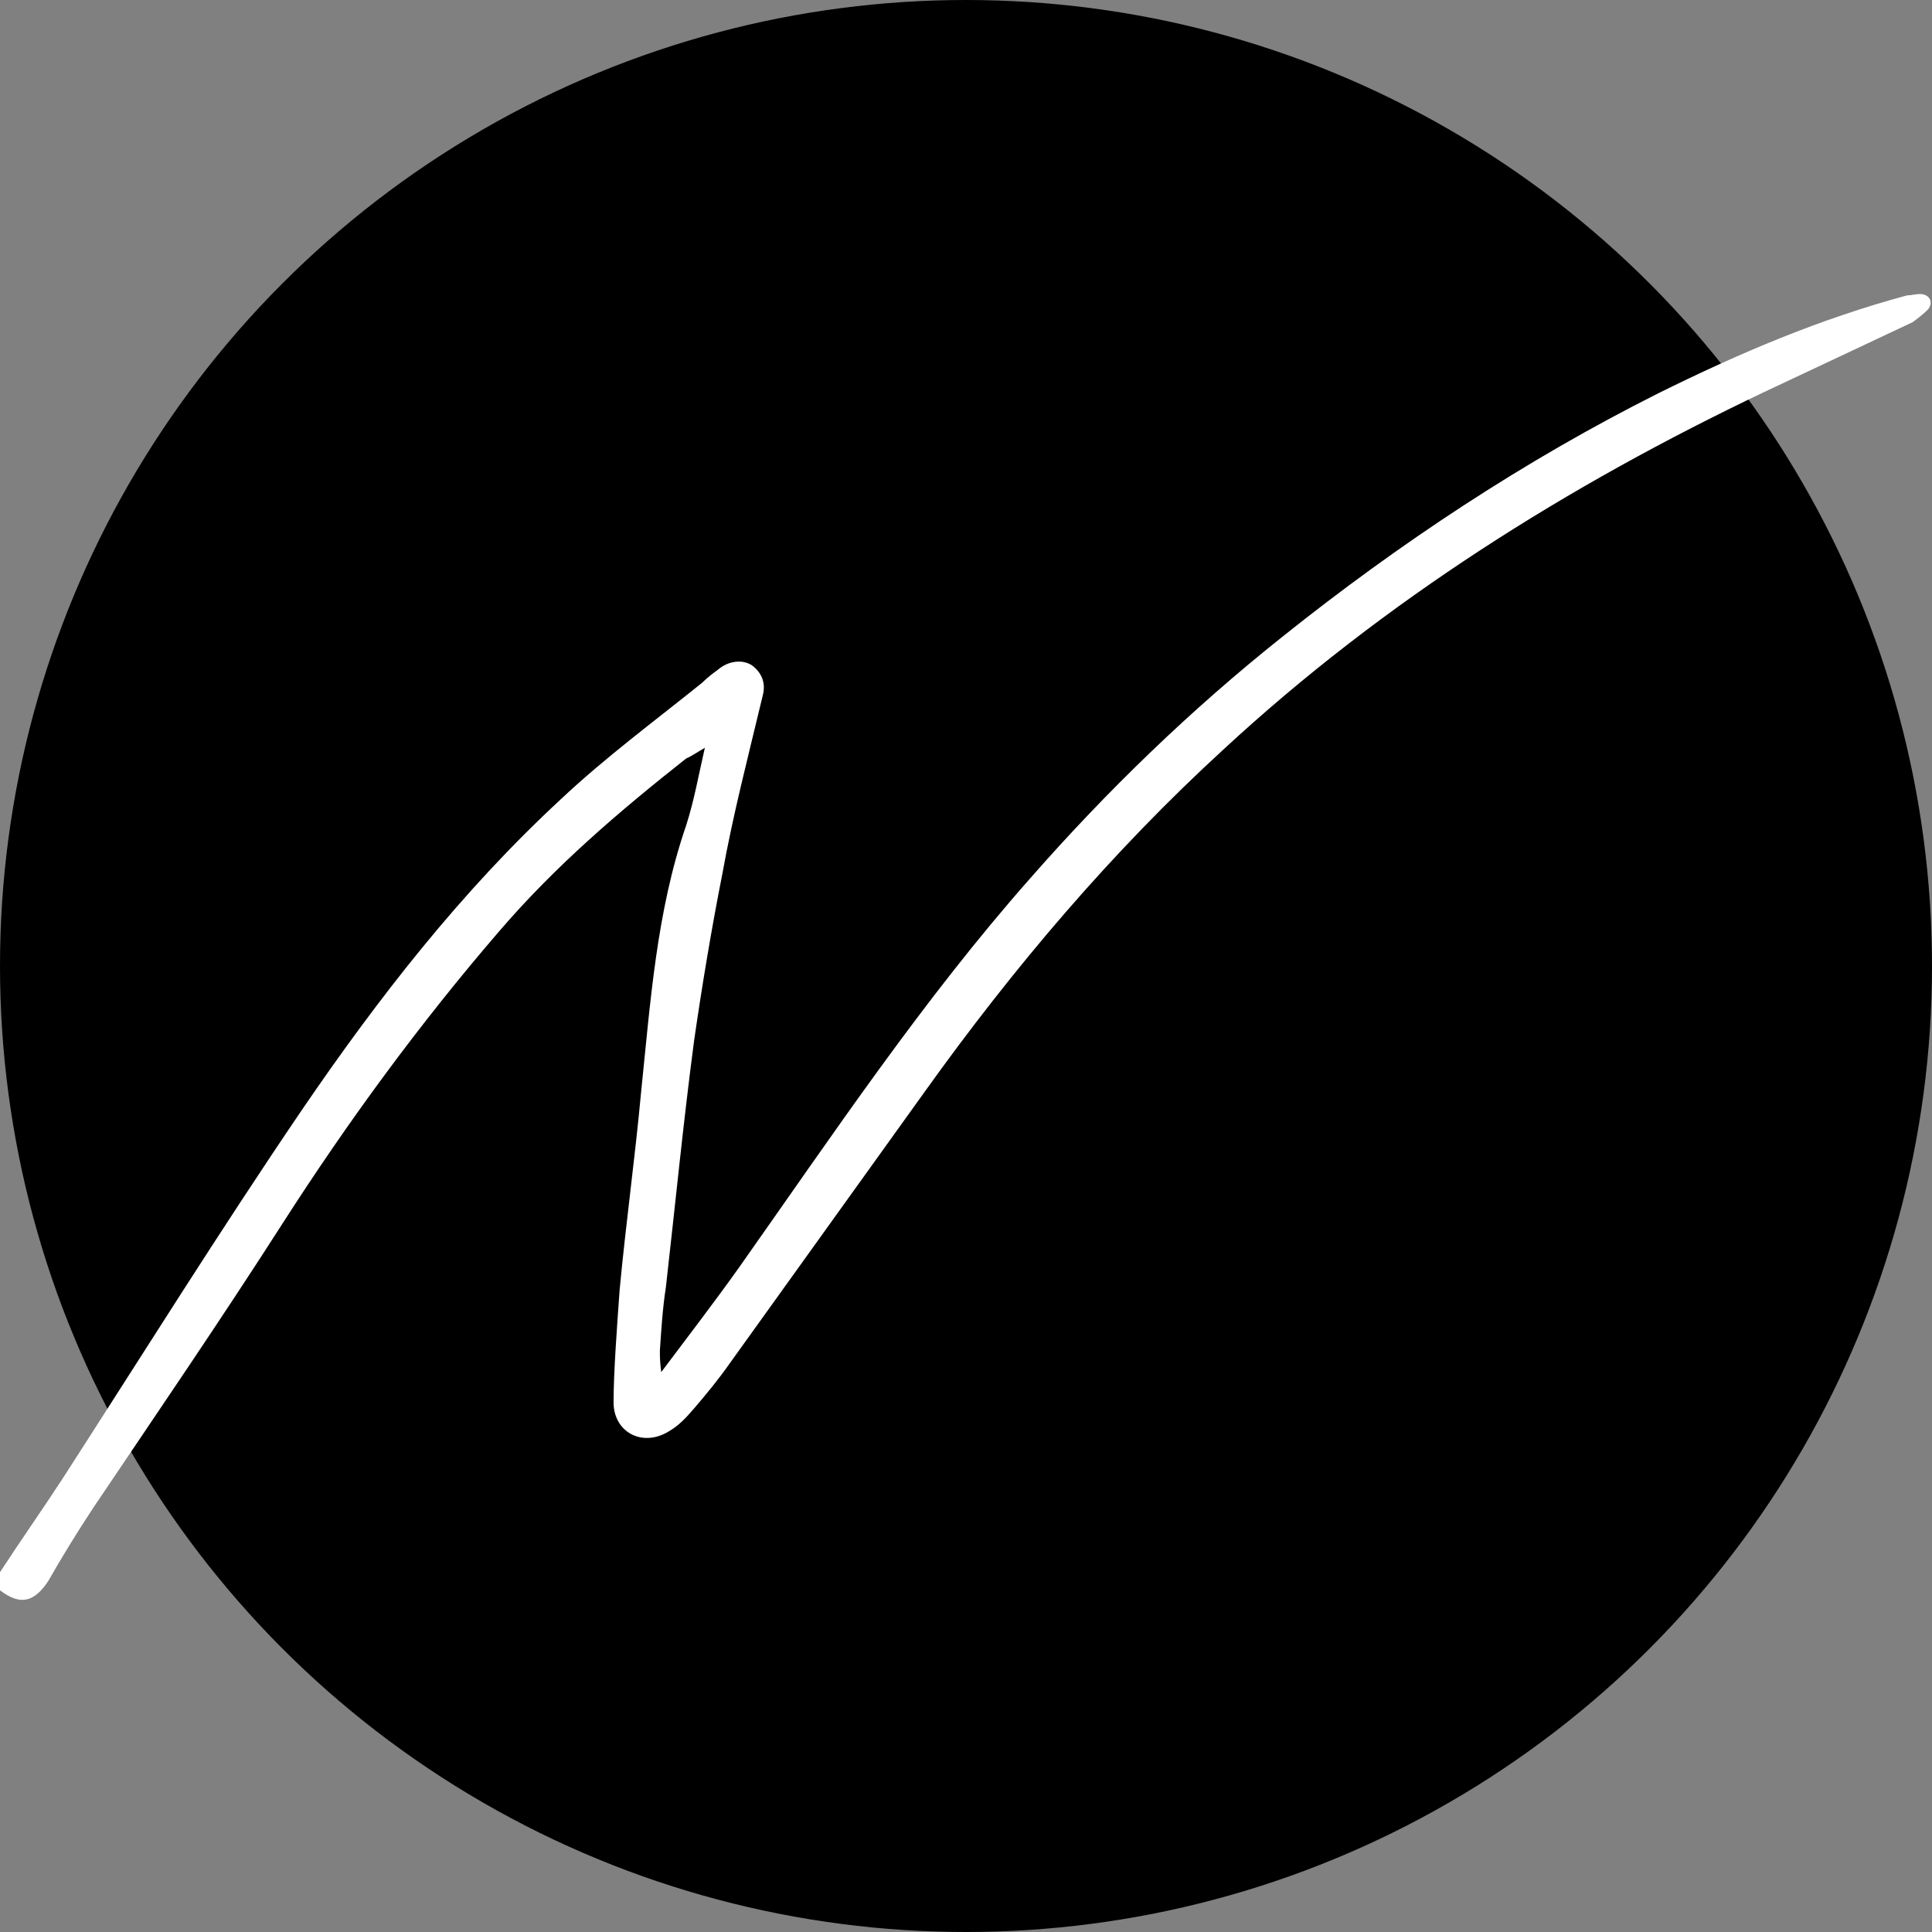
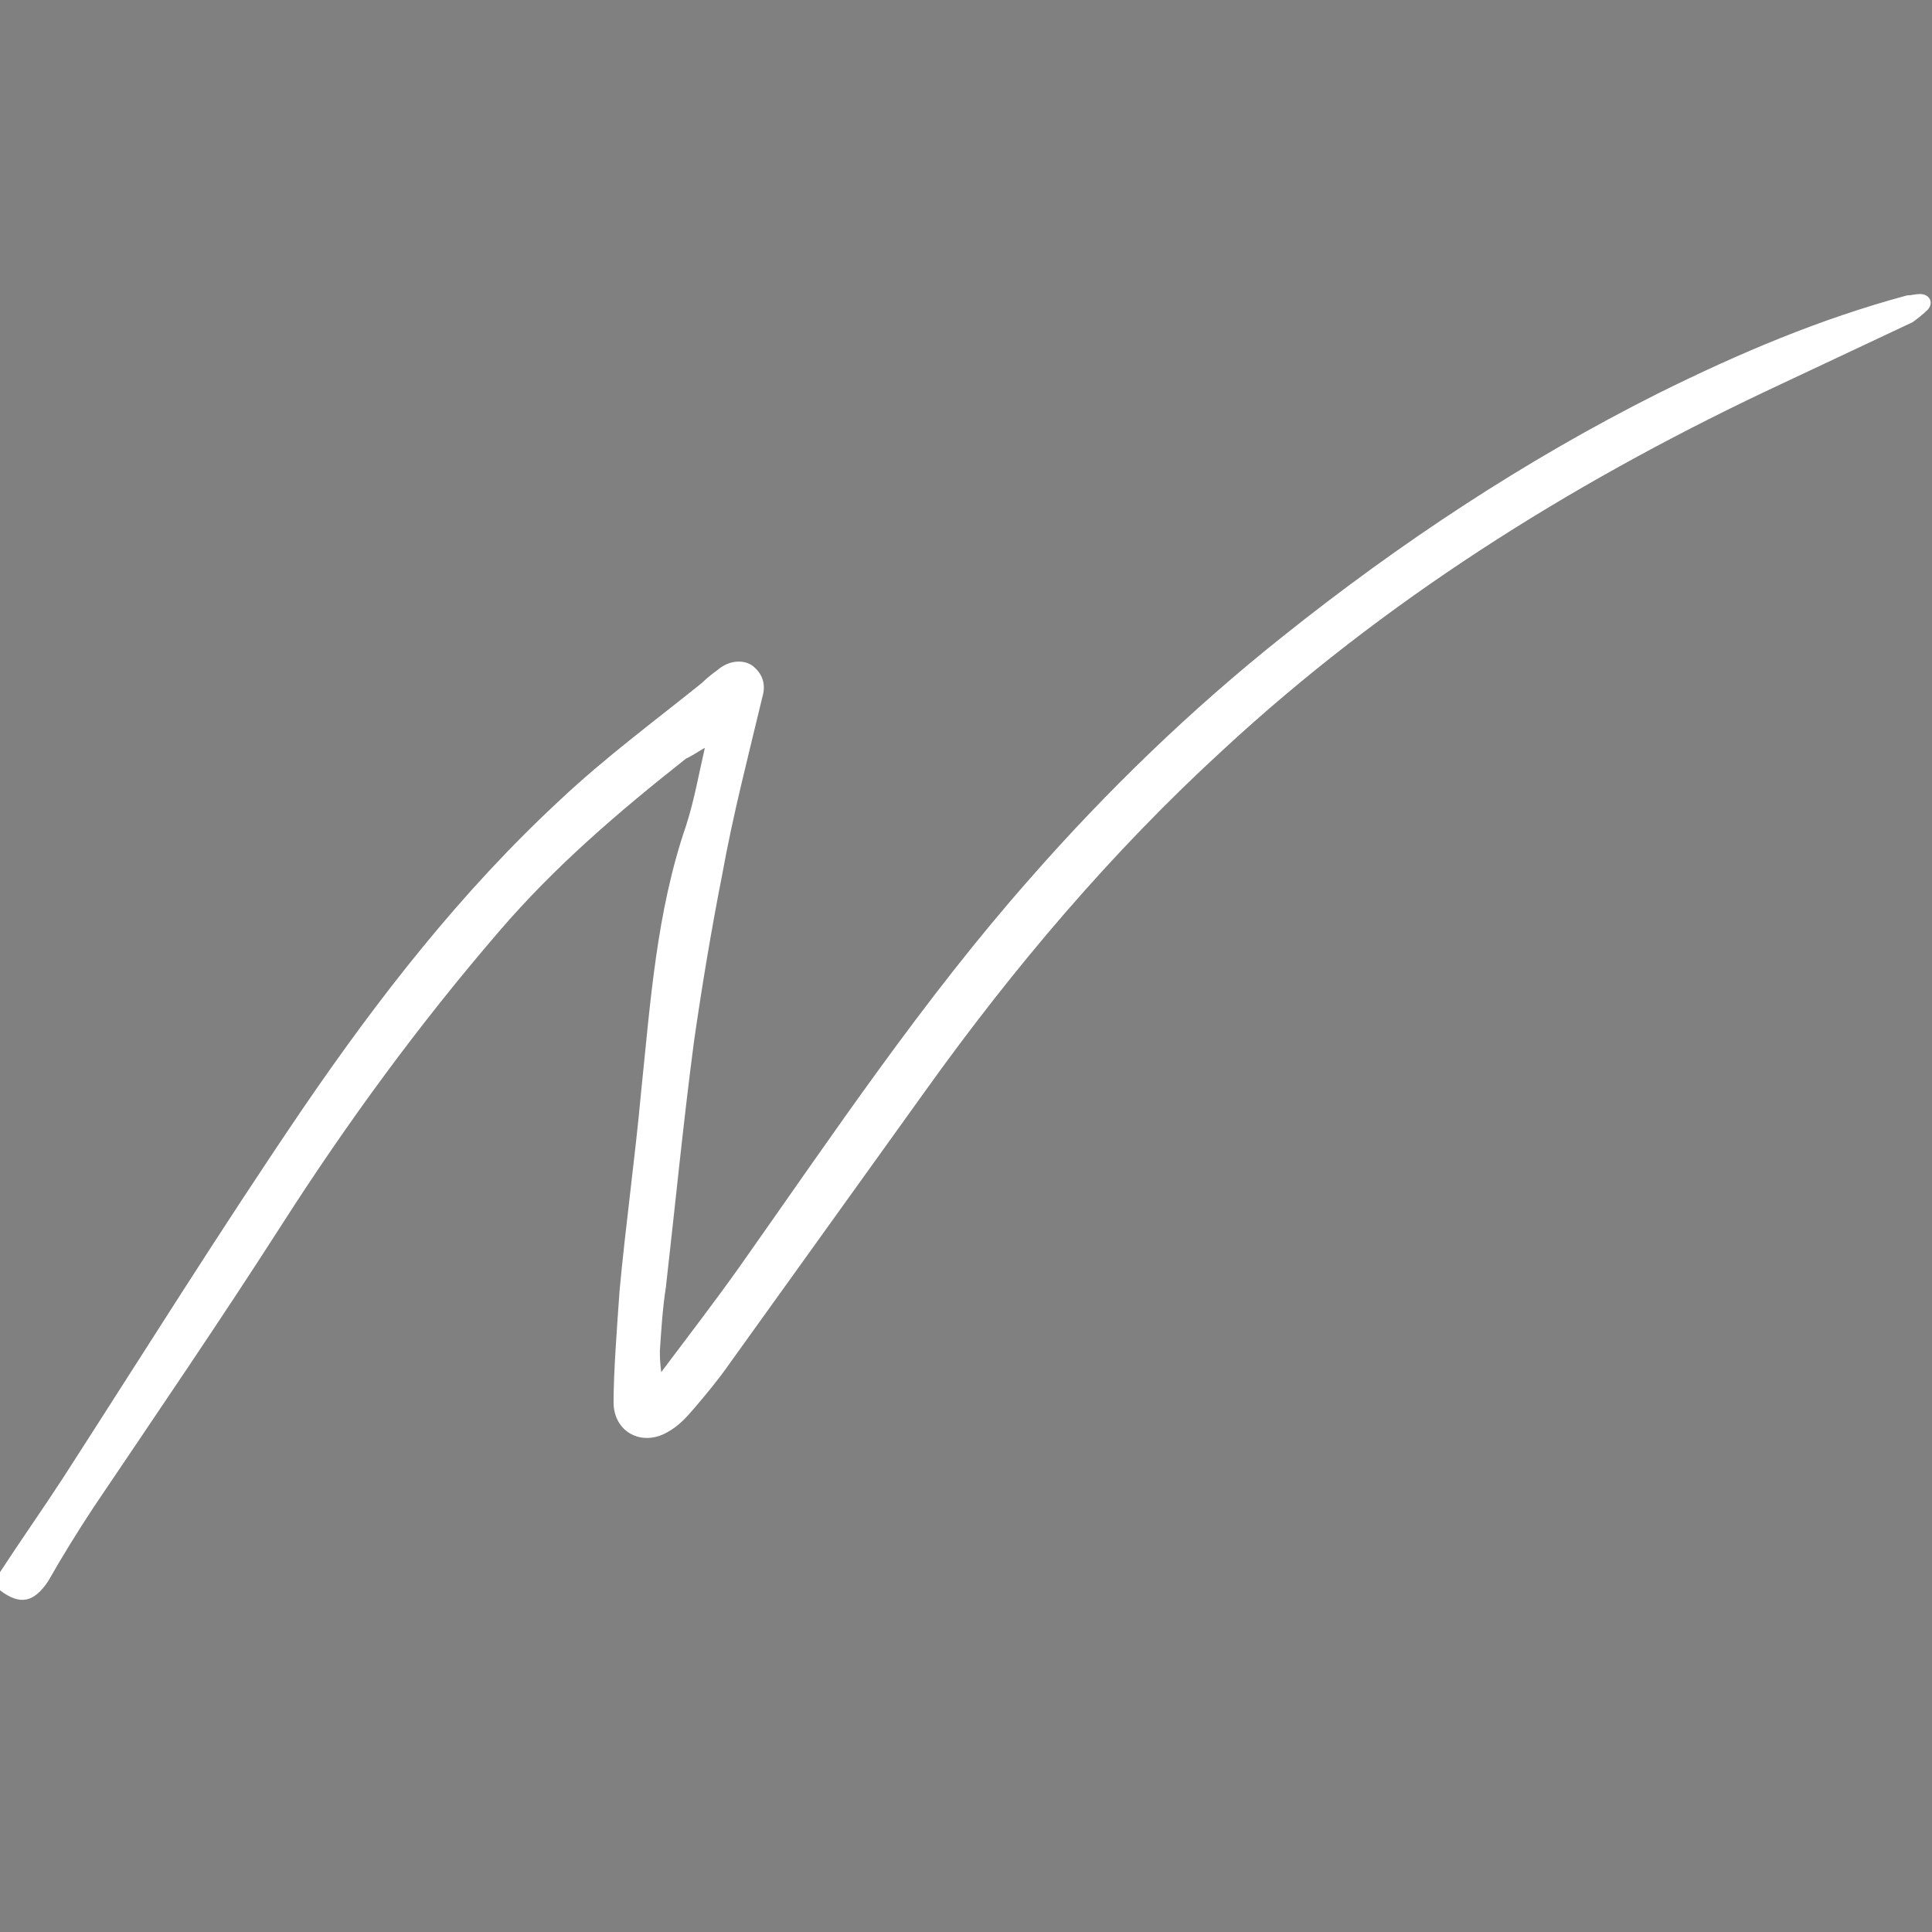
<svg xmlns="http://www.w3.org/2000/svg" version="1.1" viewBox="0 0 287.8 287.8">
  <rect x="0" y="0" width="287.8" height="287.8" fill="#808080" stroke="none" />
  <defs>
    <style>
      .cls-1 {
        fill: #fff;
      }
    </style>
  </defs>
  <g>
    <g id="Layer_1">
      <g id="Layer_1-2" data-name="Layer_1">
-         <circle cx="143.9" cy="143.9" r="143.9" />
        <path class="cls-1" d="M0,234.2c3-4.6,6.3-9.3,9.3-13.9,11.8-18.3,23.4-36.9,35.7-55,11.4-16.7,23.7-32.5,38.5-46.2,6.7-6.3,13.9-11.6,21.1-17.4.7-.7,1.6-1.4,2.3-1.9,1.6-1.4,3.7-1.6,5.1-.7,1.6,1.2,2.1,2.8,1.6,4.6-2.1,8.8-4.4,17.6-6,26.5-1.6,8.1-3,16.5-4.2,24.8-1.6,12.1-2.8,24.4-4.2,36.7-.5,3.2-.7,6.5-.9,9.5,0,.9,0,1.6.2,3.2,4.2-5.6,7.9-10.4,11.6-15.6,13.9-19.7,27.4-39.9,43.4-58,11.4-13,23.9-25.1,37.6-36,17.4-13.9,36-26.2,55.9-36.2,12.1-6,24.1-11.1,37.1-14.6.7,0,1.2-.2,1.9-.2,1.4,0,2.1,1.2,1.2,2.3-.7.7-1.6,1.4-2.3,1.9-7.4,3.5-14.9,7-22.1,10.4-29.2,13.9-56.6,31.1-80.5,53.2-16.7,15.3-31.3,32.5-44.6,51.1-9.7,13.5-19.3,26.9-29,40.4-1.6,2.3-3.5,4.6-5.3,6.7-1.2,1.4-2.3,2.6-3.9,3.5-3.9,2.3-8.1,0-8.1-4.4s.5-11.1.9-16.7c.9-9.7,2.3-19.7,3.2-29.5,1.4-13.5,2.3-26.9,6.7-39.7,1.2-3.7,1.9-7.7,2.8-11.6-.9.5-1.9,1.2-2.8,1.6-10,7.9-19.5,16-27.9,25.8-11.8,13.7-22.5,28.3-32.3,43.6-9.1,14.2-18.6,28.1-28.1,42.2-2.3,3.5-4.6,7.2-6.7,10.9-2.1,3.2-4.2,3.7-7.2,1.4v-2.8h-.2Z" />
      </g>
    </g>
  </g>
</svg>